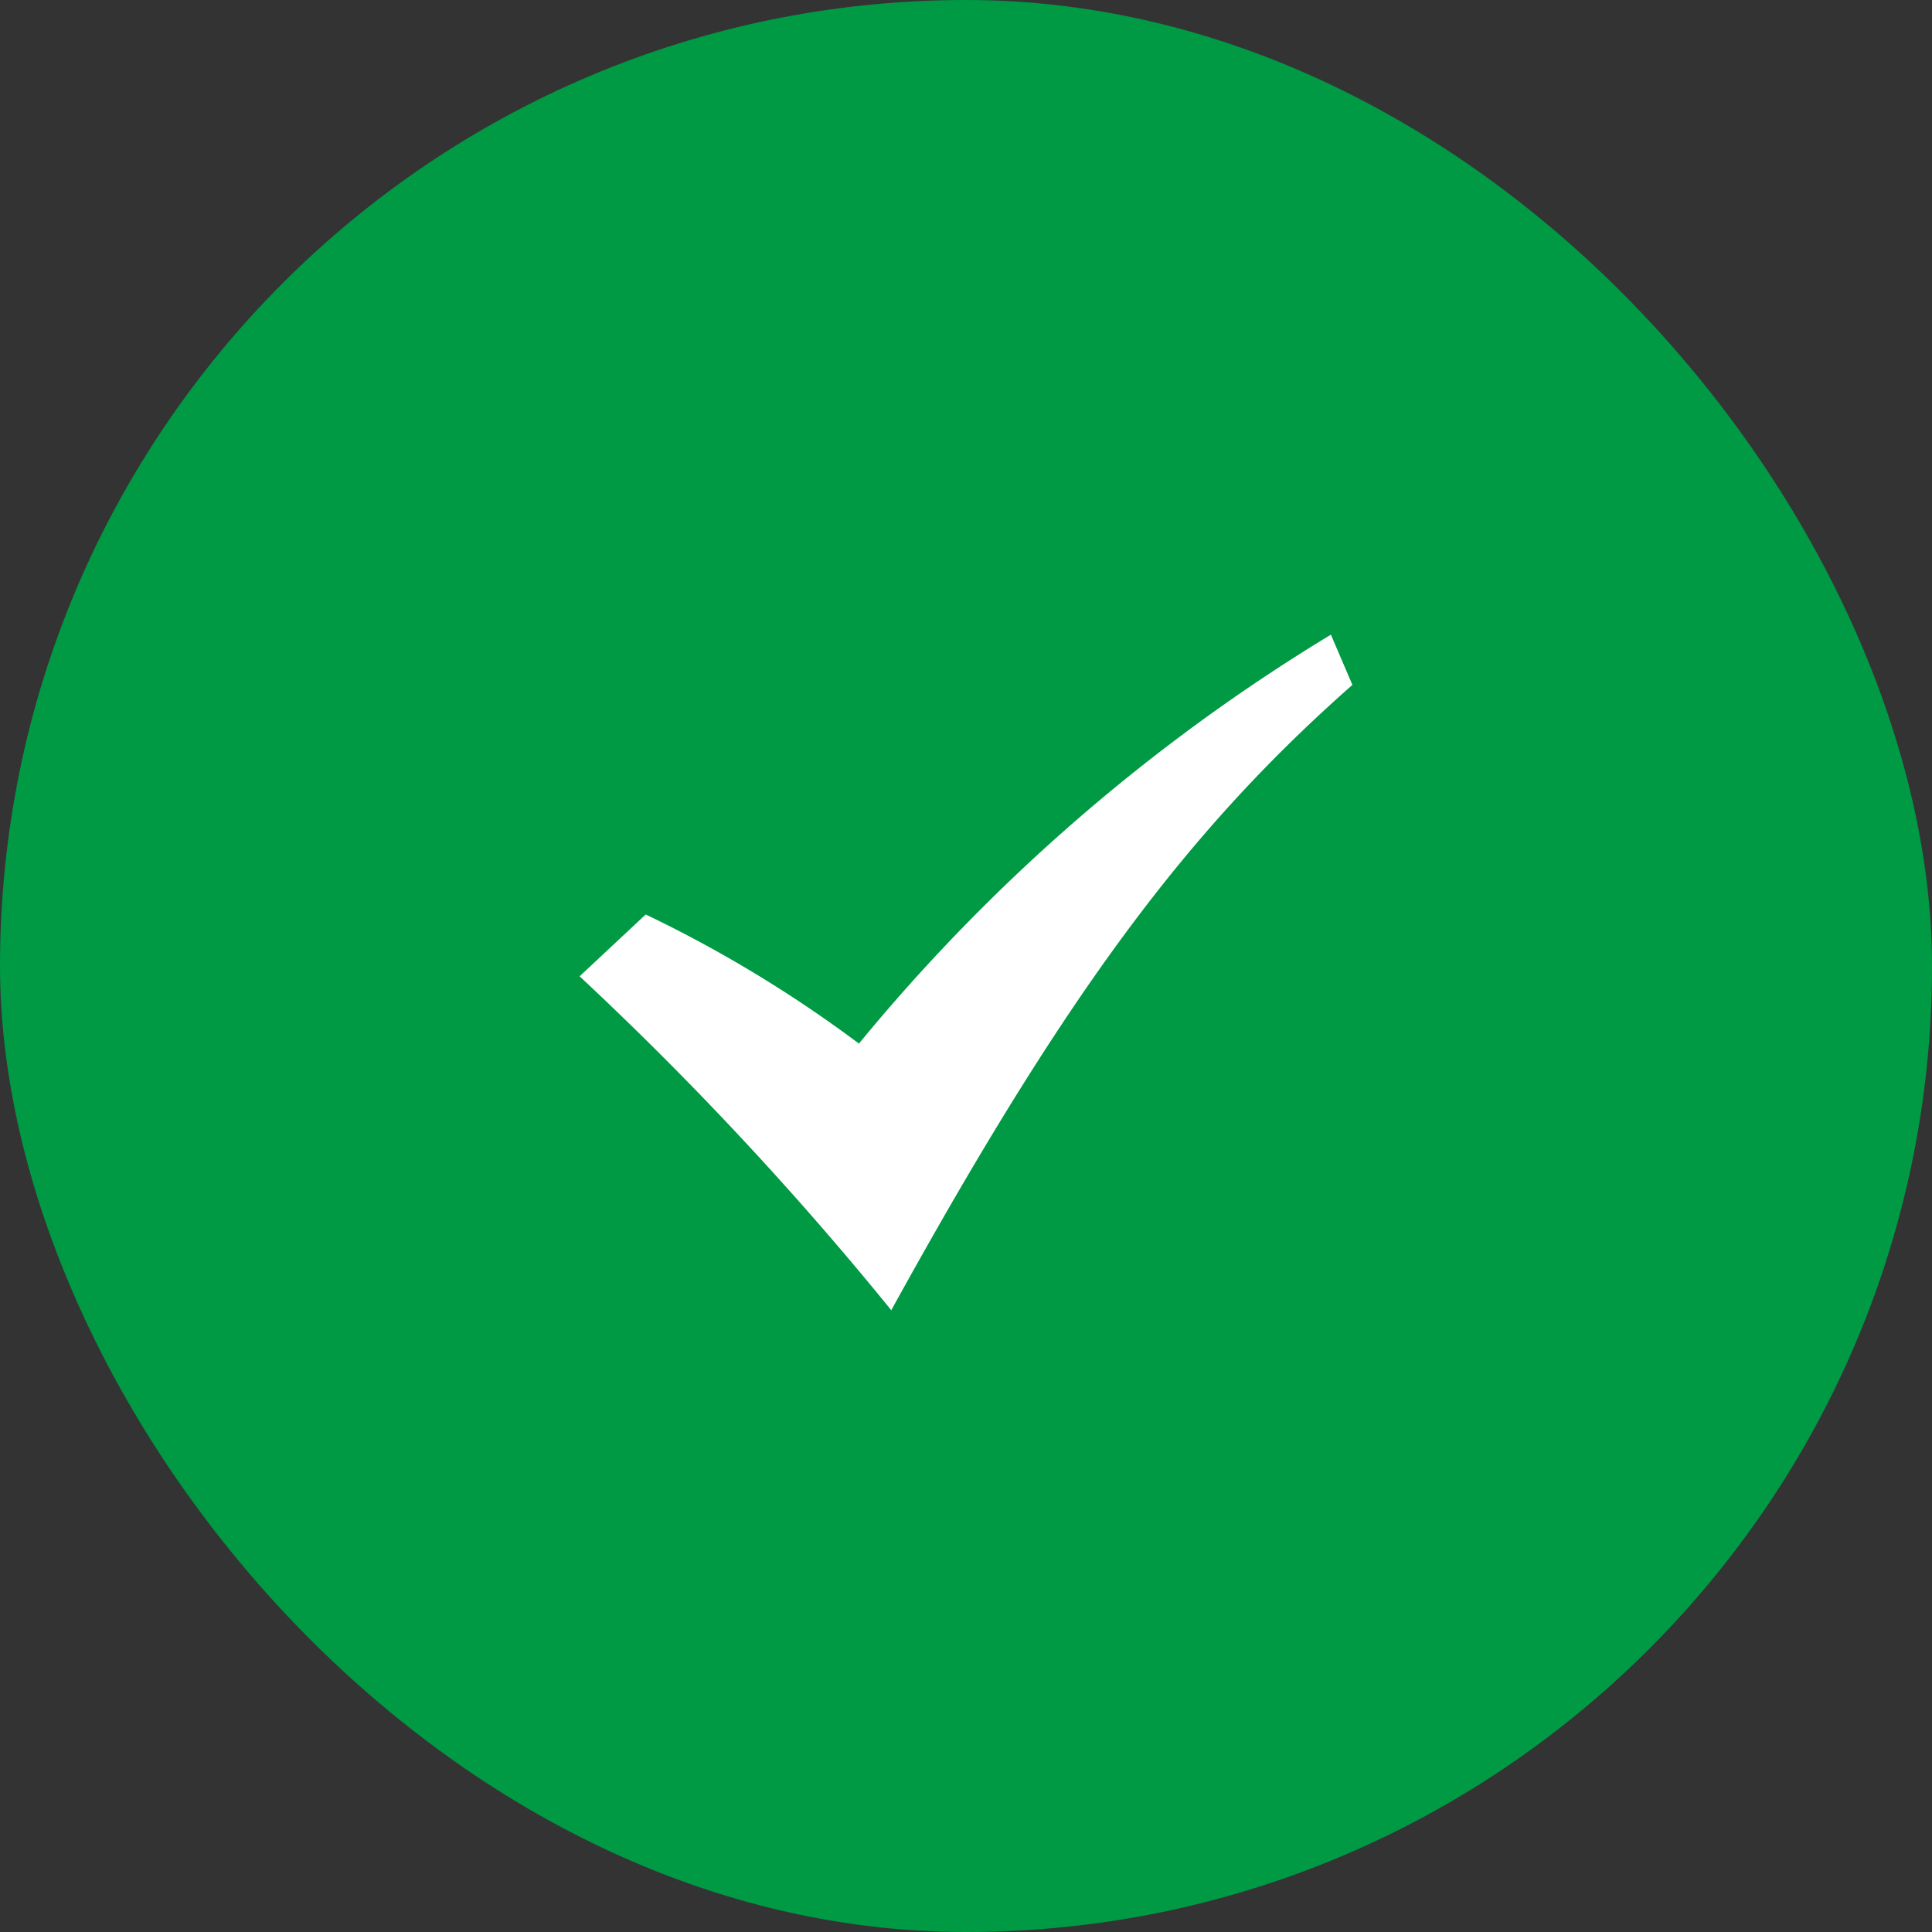
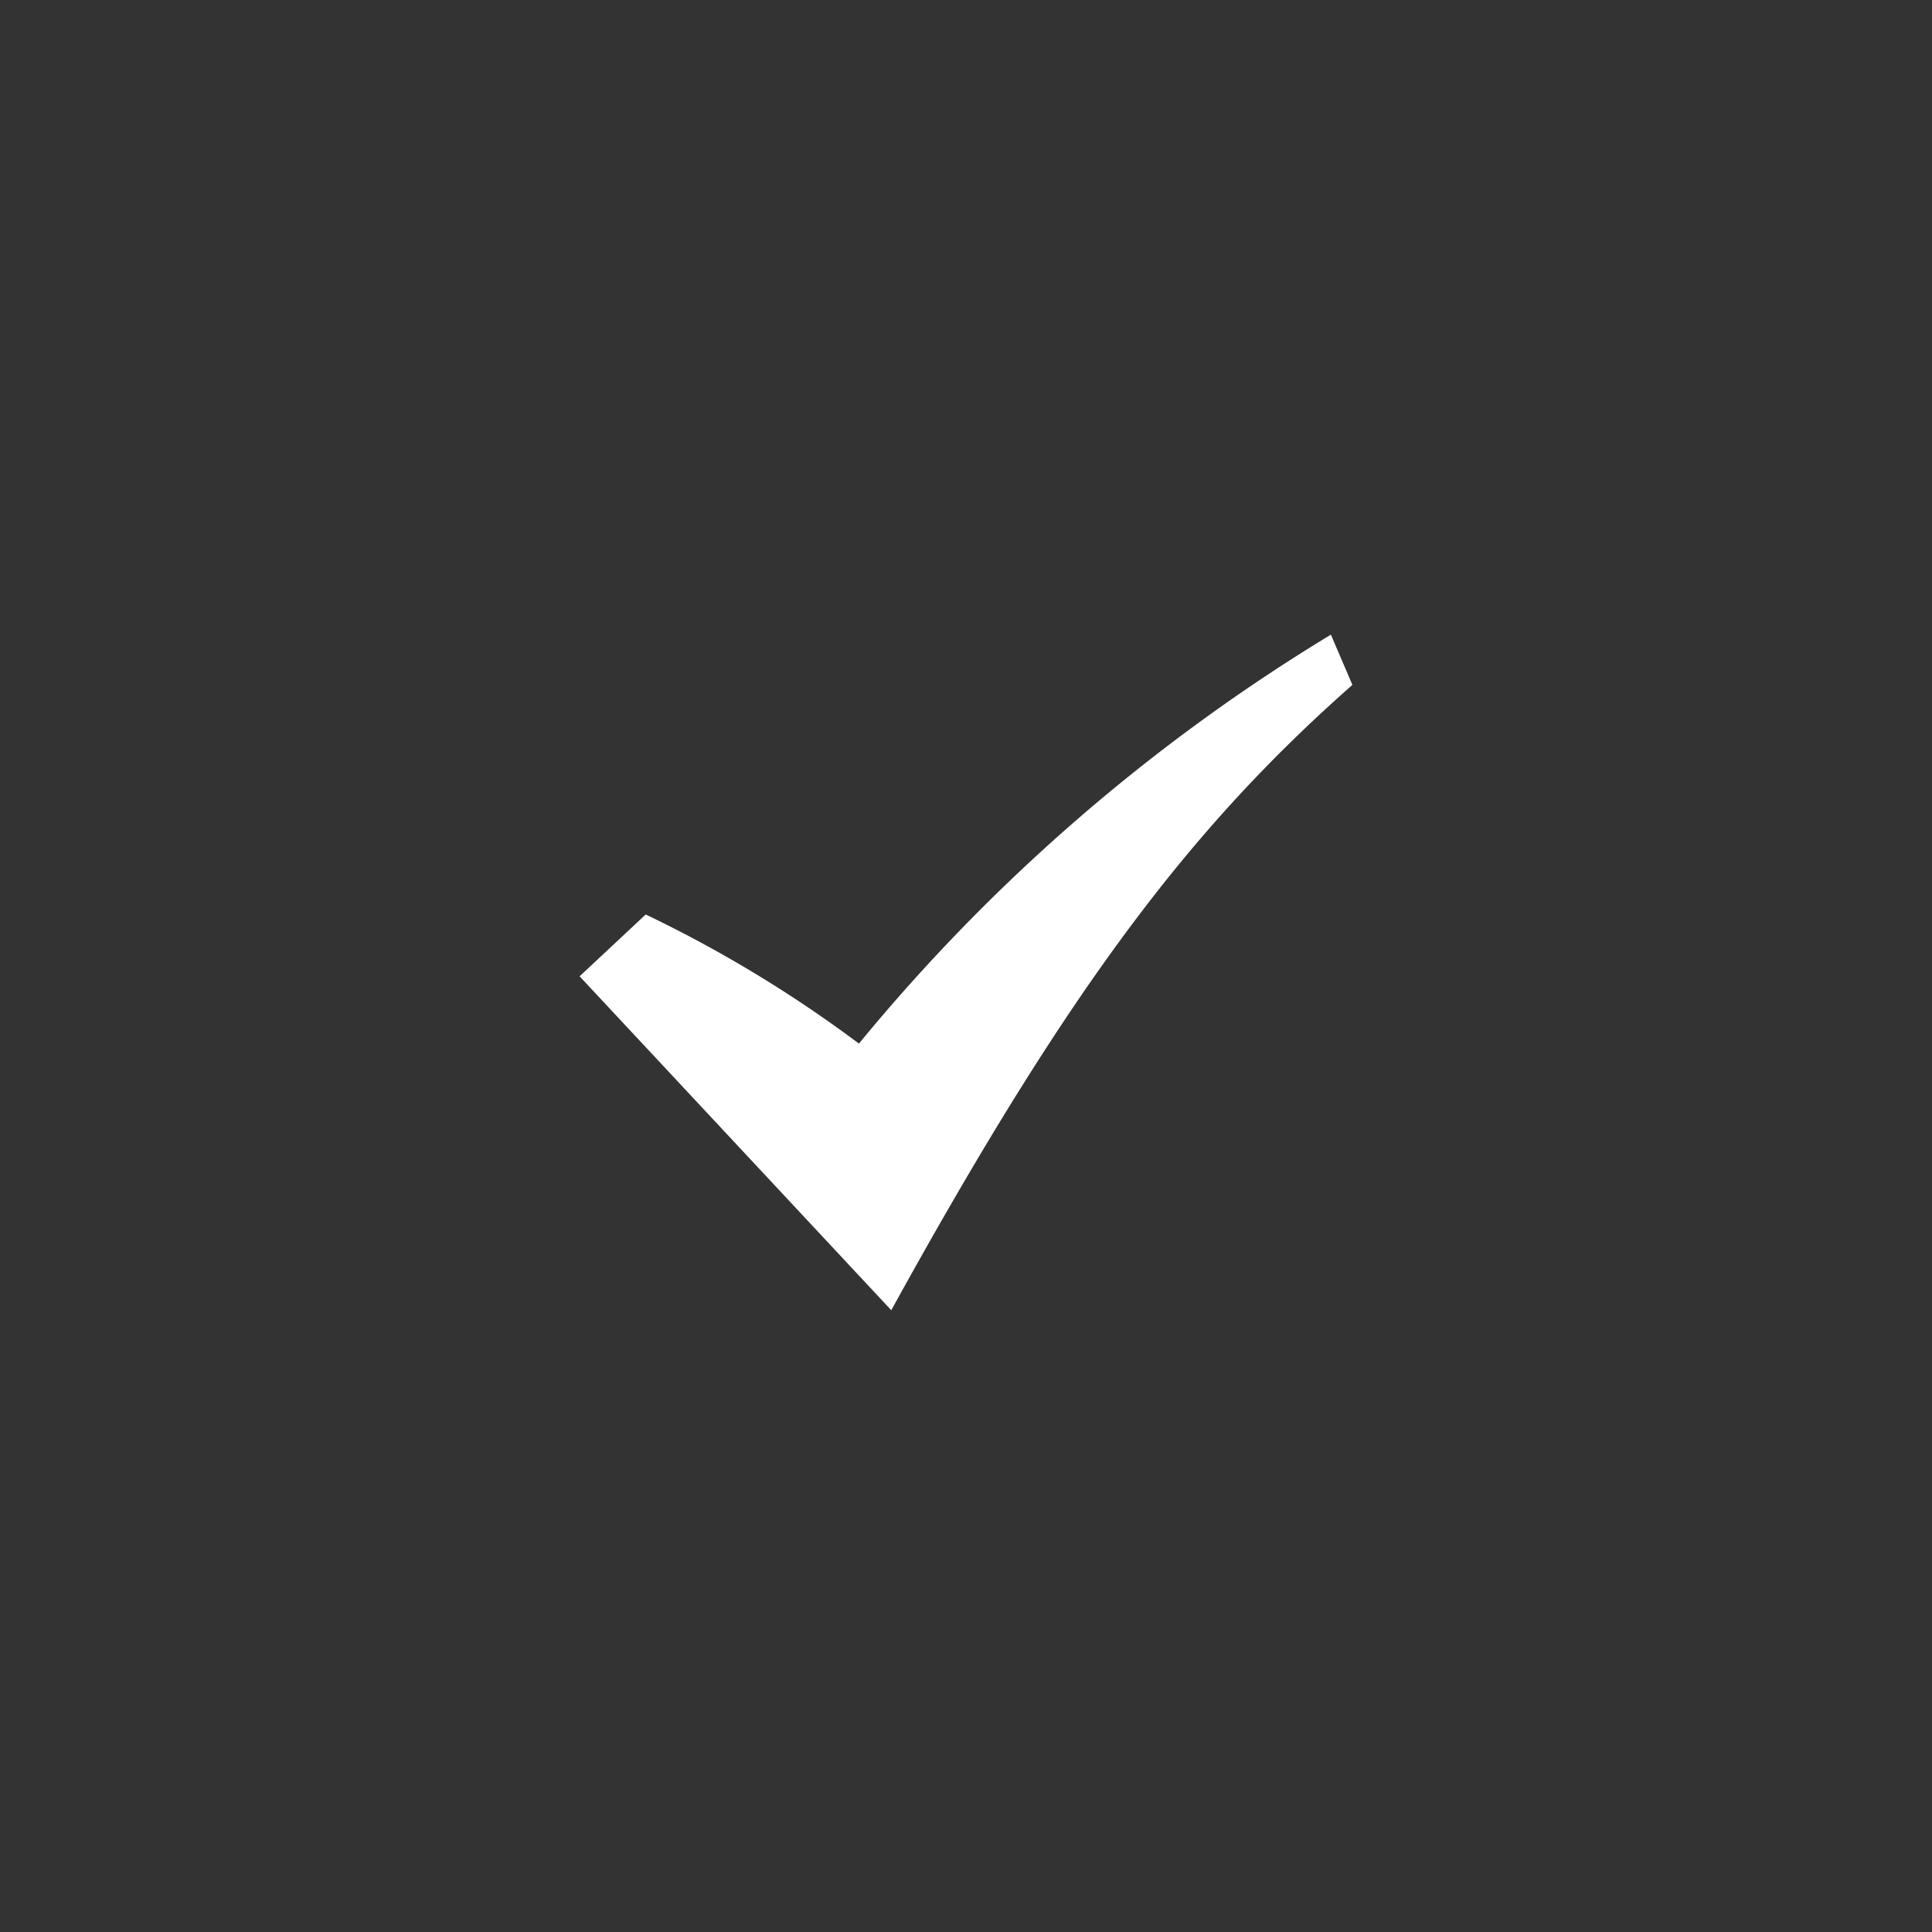
<svg xmlns="http://www.w3.org/2000/svg" id="icn_check04.svg" width="60" height="60" viewBox="0 0 60 60">
  <rect x="0" y="0" width="60" height="60" fill="#333333" stroke="none" />
  <defs>
    <style>
      .cls-1 {
        fill: #094;
      }

      .cls-2 {
        fill: #fff;
        fill-rule: evenodd;
      }
    </style>
  </defs>
-   <rect id="bg" class="cls-1" width="60" height="60" rx="30" ry="30" />
-   <path id="シェイプ_1203" data-name="シェイプ 1203" class="cls-2" d="M721,9553.32l2.053-1.92a39.511,39.511,0,0,1,6.622,4.01,57.537,57.537,0,0,1,14.657-12.7l0.668,1.56c-5.139,4.53-8.9,9.58-14.321,19.42A102.854,102.854,0,0,0,721,9553.32Z" transform="translate(-703 -9523)" />
+   <path id="シェイプ_1203" data-name="シェイプ 1203" class="cls-2" d="M721,9553.32l2.053-1.92a39.511,39.511,0,0,1,6.622,4.01,57.537,57.537,0,0,1,14.657-12.7l0.668,1.56c-5.139,4.53-8.9,9.58-14.321,19.42Z" transform="translate(-703 -9523)" />
</svg>